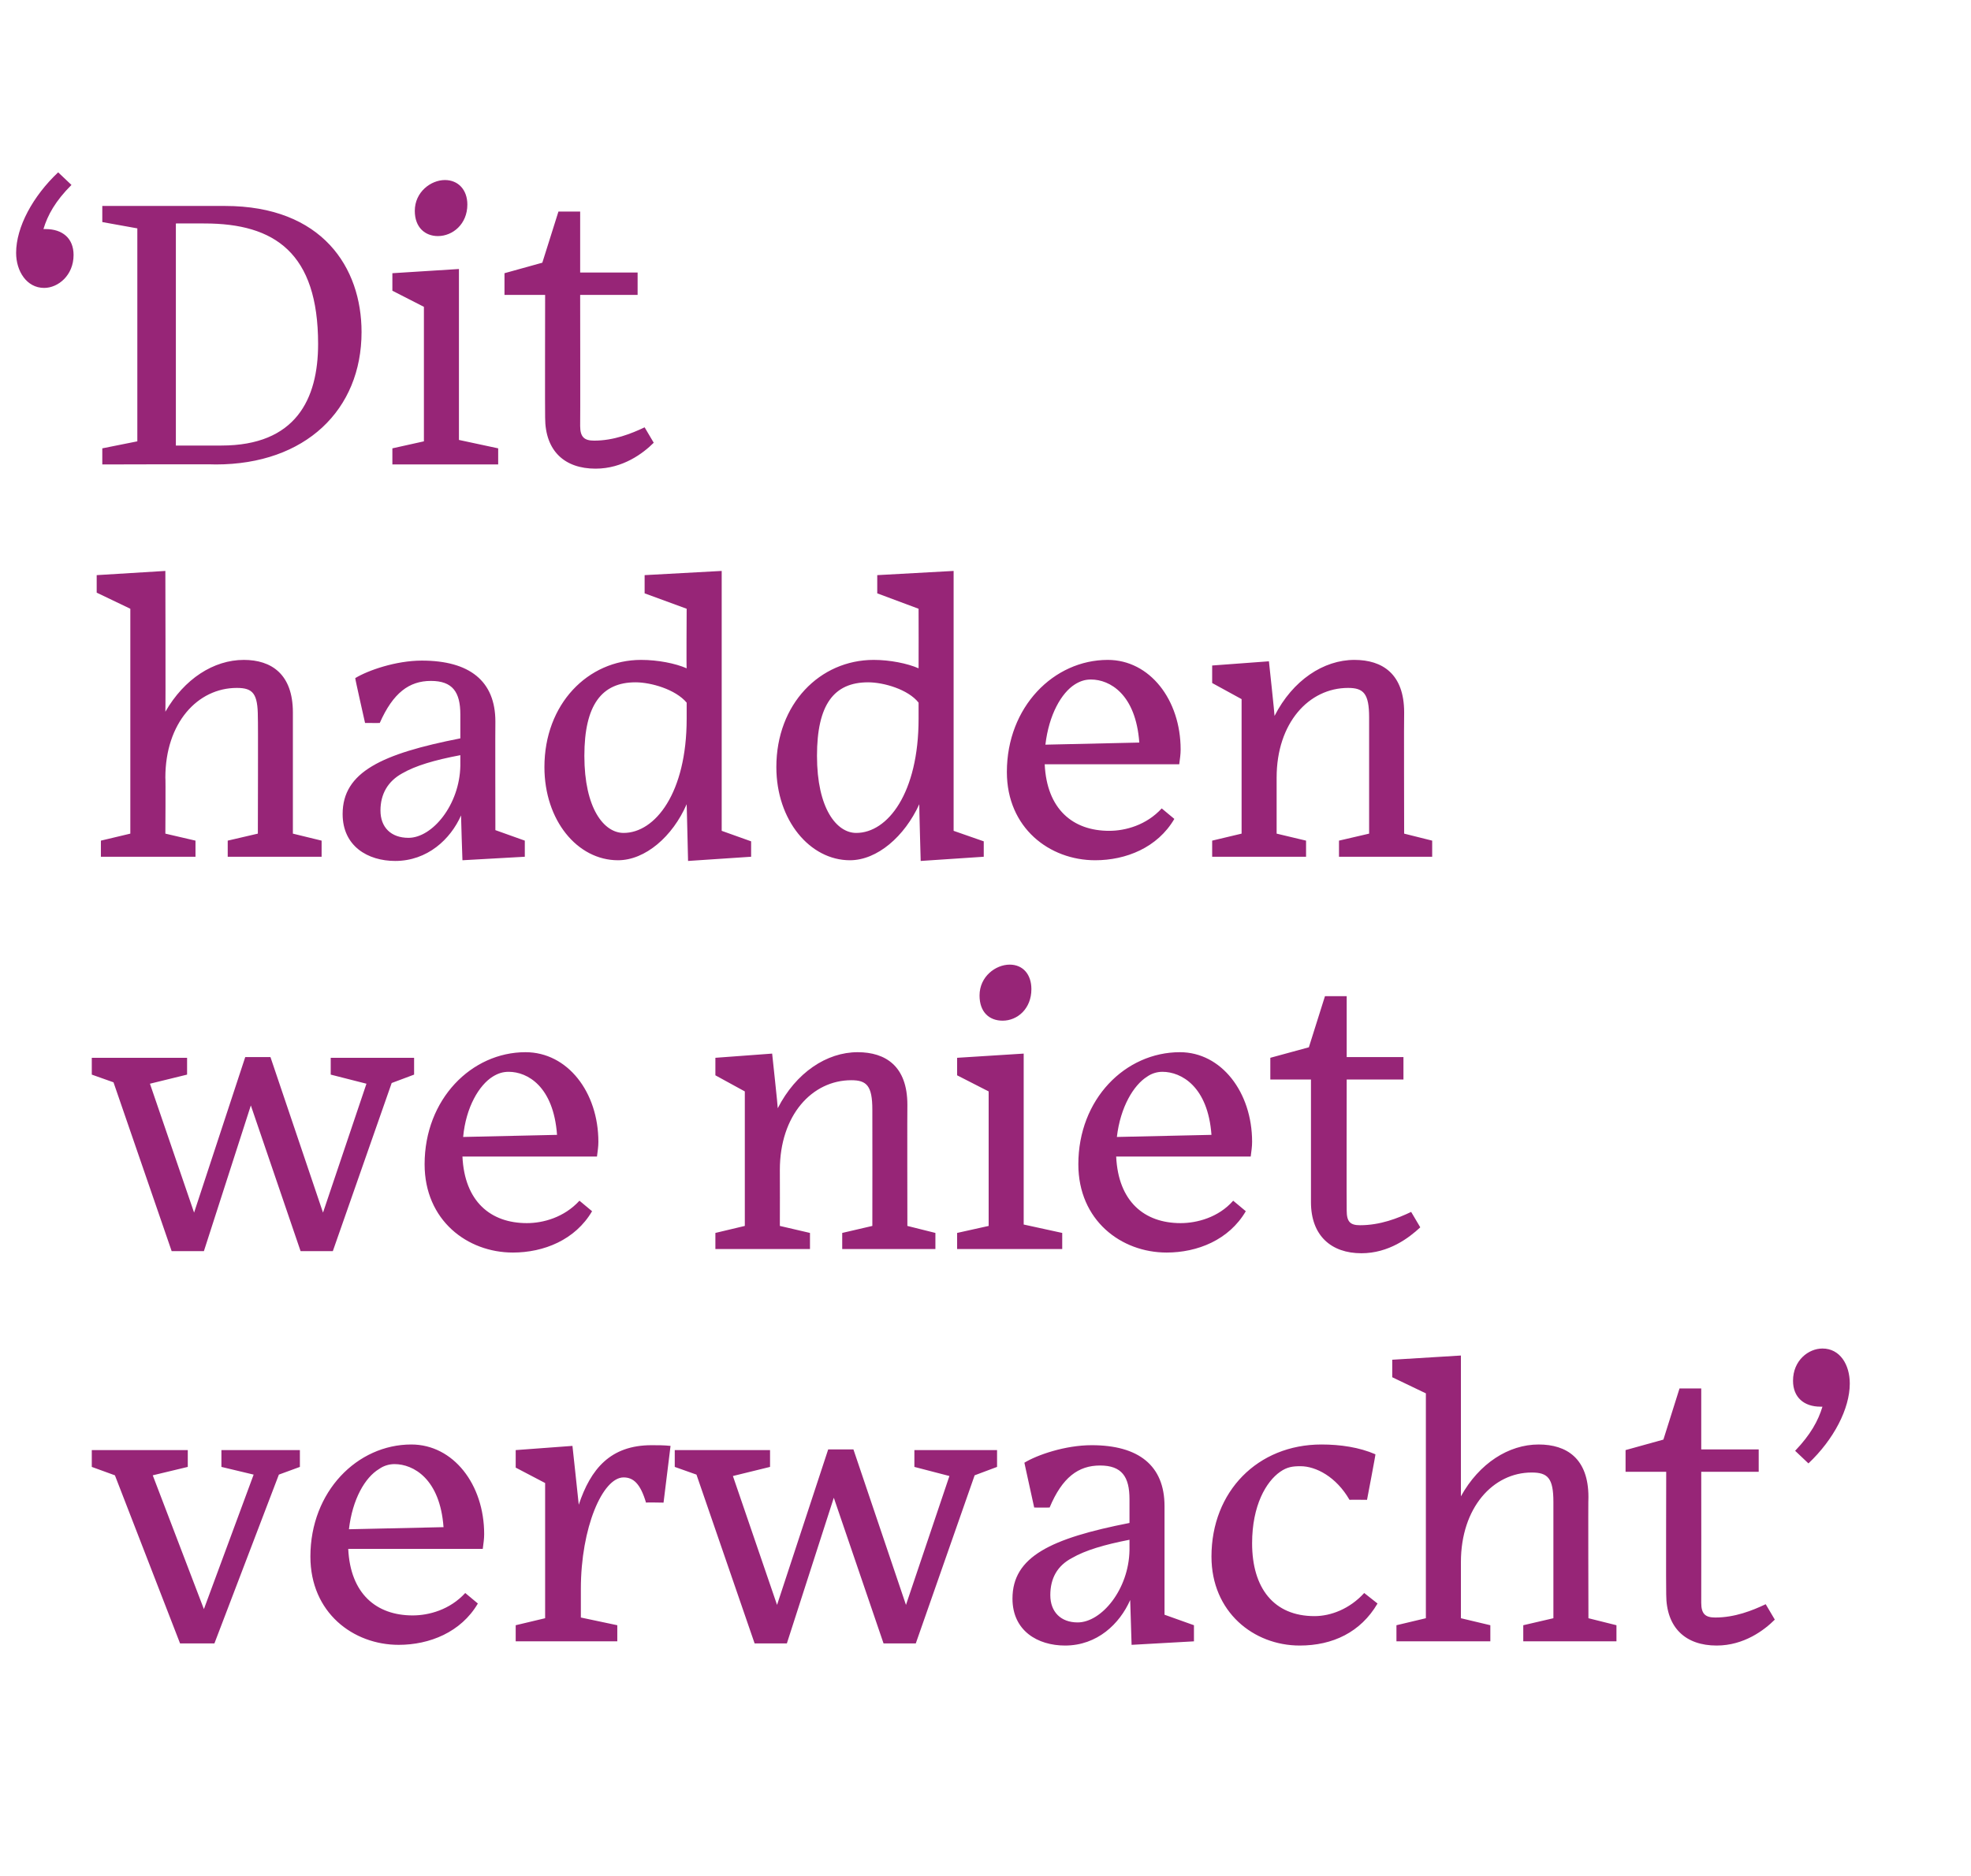
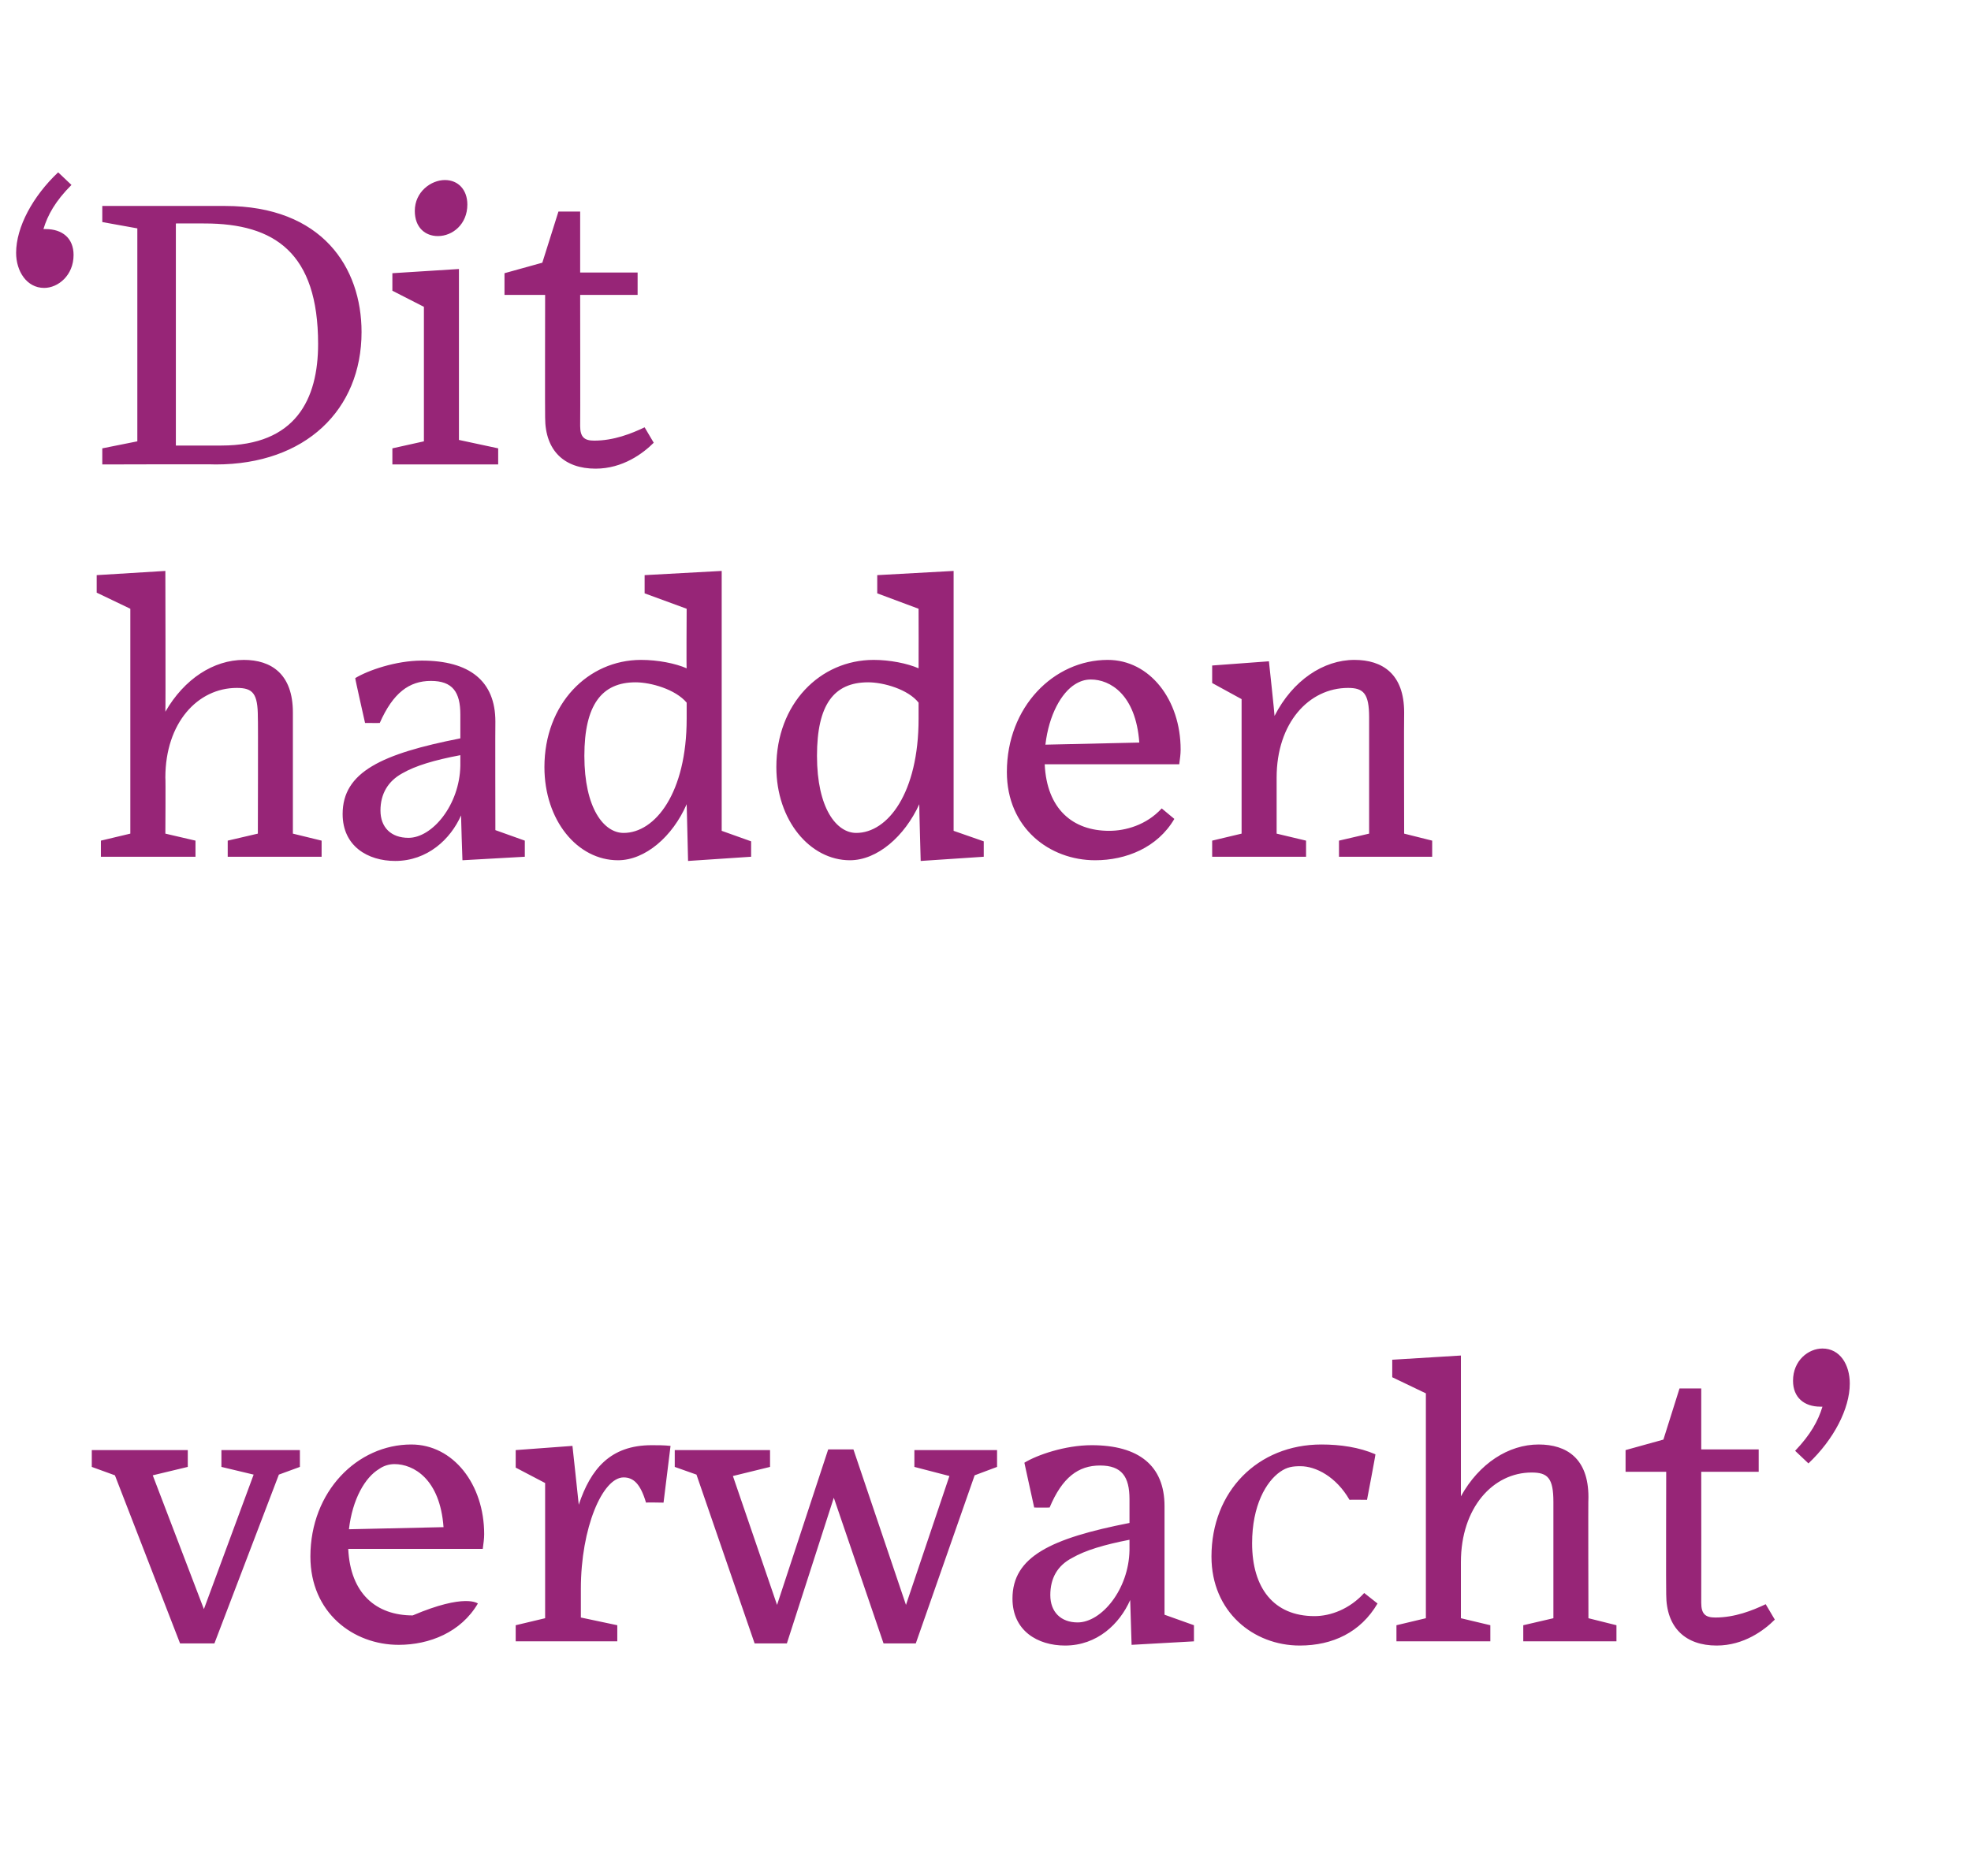
<svg xmlns="http://www.w3.org/2000/svg" version="1.1" width="281.3px" height="267.8px" viewBox="0 -25 281.3 267.8" style="top:-25px">
  <desc>‘ Dit hadden we niet verwacht’</desc>
  <defs />
  <g id="Polygon16558">
-     <path d="M 16.4 185.6 L 13.1 184.4 L 13.1 182 L 26.8 182 L 26.8 184.4 L 21.8 185.6 L 29.1 204.7 L 36.2 185.5 L 31.6 184.4 L 31.6 182 L 42.8 182 L 42.8 184.4 L 39.8 185.5 L 30.6 209.6 L 25.7 209.6 L 16.4 185.6 Z M 49.8 193.3 C 49.8 193.3 63.3 193 63.3 193 C 62.8 186.1 59 184 56.3 184 C 55.6 184 54.8 184.2 54.1 184.7 C 52.1 185.9 50.3 189 49.8 193.3 Z M 56.9 209.8 C 50.4 209.8 44.3 205.2 44.3 197.2 C 44.3 187.9 51 181.2 58.7 181.2 C 64.7 181.2 69.1 186.9 69.1 194 C 69.1 194.7 69 195.3 68.9 196.1 C 68.9 196.1 49.7 196.1 49.7 196.1 C 50 202.5 53.7 205.6 58.9 205.6 C 61.2 205.6 64.2 204.8 66.4 202.4 C 66.4 202.4 68.2 203.9 68.2 203.9 C 65.8 208 61.3 209.8 56.9 209.8 Z M 88.1 209.3 L 73.6 209.3 L 73.6 207 L 77.8 206 L 77.8 186.7 L 73.6 184.5 L 73.6 182 L 81.7 181.4 C 81.7 181.4 82.61 189.78 82.6 189.8 C 84.3 184.7 87.1 181.3 93 181.3 C 93.8 181.3 94.8 181.3 95.7 181.4 C 95.7 181.42 94.7 189.5 94.7 189.5 C 94.7 189.5 92.18 189.45 92.2 189.5 C 91.4 186.8 90.4 185.9 89 185.9 C 86 185.9 82.9 193.1 82.9 201.8 C 82.89 201.77 82.9 201.7 82.9 201.7 L 82.9 205.9 L 88.1 207 L 88.1 209.3 Z M 119 188.8 L 112.3 209.6 L 107.7 209.6 L 99.4 185.5 L 96.3 184.4 L 96.3 182 L 109.9 182 L 109.9 184.4 L 104.6 185.7 L 110.9 204.1 L 118.2 181.9 L 121.8 181.9 L 129.3 204.1 L 135.5 185.7 L 130.5 184.4 L 130.5 182 L 142.3 182 L 142.3 184.4 L 139.1 185.6 L 130.7 209.6 L 126.1 209.6 L 119 188.8 Z M 161.2 196.3 C 161.2 196.3 161.2 194.8 161.2 194.8 C 157.6 195.5 154.9 196.3 153 197.4 C 150.9 198.5 149.9 200.3 149.9 202.7 C 149.9 205.1 151.4 206.6 153.8 206.6 C 157.2 206.6 161.1 201.9 161.2 196.3 Z M 161.3 203.4 C 159.8 206.8 156.6 209.9 152 209.9 C 148.1 209.9 144.5 207.8 144.5 203.2 C 144.5 197.2 150 194.6 161.2 192.4 C 161.2 192.4 161.2 189 161.2 189 C 161.2 185.8 160.1 184.2 157 184.2 C 153.9 184.2 151.6 185.9 149.8 190.2 C 149.76 190.22 147.6 190.2 147.6 190.2 C 147.6 190.2 146.19 183.78 146.2 183.8 C 148 182.7 152 181.3 155.8 181.3 C 162.5 181.3 166.2 184.2 166.2 190 C 166.21 190 166.2 205.5 166.2 205.5 L 170.4 207 L 170.4 209.3 L 161.5 209.8 C 161.5 209.8 161.31 203.42 161.3 203.4 Z M 196.6 203.9 C 194.2 208 190.2 209.9 185.5 209.9 C 178.9 209.9 172.9 205.1 172.9 197.2 C 172.9 187.9 179.5 181.2 188.6 181.2 C 191.3 181.2 194 181.6 196.3 182.6 C 196.35 182.58 195.1 189.1 195.1 189.1 C 195.1 189.1 192.61 189.07 192.6 189.1 C 190.7 185.8 187.8 184.3 185.6 184.3 C 184.5 184.3 183.7 184.4 182.7 185.1 C 180.7 186.5 178.7 189.9 178.7 195.3 C 178.7 201.7 181.8 205.7 187.6 205.7 C 189.9 205.7 192.6 204.7 194.7 202.4 C 194.7 202.4 196.6 203.9 196.6 203.9 Z M 212.7 209.3 L 199.3 209.3 L 199.3 207 L 203.5 206 L 203.5 173.9 L 198.7 171.6 L 198.7 169.1 L 208.5 168.5 C 208.5 168.5 208.5 188.63 208.5 188.6 C 211.1 183.9 215.3 181.2 219.6 181.2 C 223.6 181.2 226.7 183.2 226.7 188.7 C 226.65 188.74 226.7 206 226.7 206 L 230.7 207 L 230.7 209.3 L 217.4 209.3 L 217.4 207 L 221.7 206 C 221.7 206 221.7 189.4 221.7 189.4 C 221.7 186 220.9 185.2 218.6 185.2 C 213.1 185.2 208.5 190.2 208.5 198 C 208.5 198.03 208.5 206 208.5 206 L 212.7 207 L 212.7 209.3 Z M 245 209.9 C 240.6 209.9 237.8 207.4 237.8 202.6 C 237.76 202.6 237.8 185.1 237.8 185.1 L 232 185.1 L 232 182 L 237.4 180.5 L 239.7 173.2 L 242.8 173.2 L 242.8 181.9 L 251 181.9 L 251 185.1 L 242.8 185.1 C 242.8 185.1 242.82 203.8 242.8 203.8 C 242.8 205.4 243.4 205.9 244.8 205.9 C 247.6 205.9 250.1 204.9 252 204 C 252 204 253.3 206.2 253.3 206.2 C 251.8 207.7 248.9 209.9 245 209.9 Z M 256.2 182.1 C 258.4 179.8 259.5 177.8 260.1 175.8 C 260 175.8 259.9 175.8 259.8 175.8 C 257.5 175.8 255.9 174.5 255.9 172.1 C 255.9 169.2 258.1 167.5 260.1 167.5 C 262.6 167.5 264 169.8 264 172.5 C 264 176.1 261.7 180.5 258.1 183.9 C 258.1 183.9 256.2 182.1 256.2 182.1 Z " stroke="none" fill="#972577" />
+     <path d="M 16.4 185.6 L 13.1 184.4 L 13.1 182 L 26.8 182 L 26.8 184.4 L 21.8 185.6 L 29.1 204.7 L 36.2 185.5 L 31.6 184.4 L 31.6 182 L 42.8 182 L 42.8 184.4 L 39.8 185.5 L 30.6 209.6 L 25.7 209.6 L 16.4 185.6 Z M 49.8 193.3 C 49.8 193.3 63.3 193 63.3 193 C 62.8 186.1 59 184 56.3 184 C 55.6 184 54.8 184.2 54.1 184.7 C 52.1 185.9 50.3 189 49.8 193.3 Z M 56.9 209.8 C 50.4 209.8 44.3 205.2 44.3 197.2 C 44.3 187.9 51 181.2 58.7 181.2 C 64.7 181.2 69.1 186.9 69.1 194 C 69.1 194.7 69 195.3 68.9 196.1 C 68.9 196.1 49.7 196.1 49.7 196.1 C 50 202.5 53.7 205.6 58.9 205.6 C 66.4 202.4 68.2 203.9 68.2 203.9 C 65.8 208 61.3 209.8 56.9 209.8 Z M 88.1 209.3 L 73.6 209.3 L 73.6 207 L 77.8 206 L 77.8 186.7 L 73.6 184.5 L 73.6 182 L 81.7 181.4 C 81.7 181.4 82.61 189.78 82.6 189.8 C 84.3 184.7 87.1 181.3 93 181.3 C 93.8 181.3 94.8 181.3 95.7 181.4 C 95.7 181.42 94.7 189.5 94.7 189.5 C 94.7 189.5 92.18 189.45 92.2 189.5 C 91.4 186.8 90.4 185.9 89 185.9 C 86 185.9 82.9 193.1 82.9 201.8 C 82.89 201.77 82.9 201.7 82.9 201.7 L 82.9 205.9 L 88.1 207 L 88.1 209.3 Z M 119 188.8 L 112.3 209.6 L 107.7 209.6 L 99.4 185.5 L 96.3 184.4 L 96.3 182 L 109.9 182 L 109.9 184.4 L 104.6 185.7 L 110.9 204.1 L 118.2 181.9 L 121.8 181.9 L 129.3 204.1 L 135.5 185.7 L 130.5 184.4 L 130.5 182 L 142.3 182 L 142.3 184.4 L 139.1 185.6 L 130.7 209.6 L 126.1 209.6 L 119 188.8 Z M 161.2 196.3 C 161.2 196.3 161.2 194.8 161.2 194.8 C 157.6 195.5 154.9 196.3 153 197.4 C 150.9 198.5 149.9 200.3 149.9 202.7 C 149.9 205.1 151.4 206.6 153.8 206.6 C 157.2 206.6 161.1 201.9 161.2 196.3 Z M 161.3 203.4 C 159.8 206.8 156.6 209.9 152 209.9 C 148.1 209.9 144.5 207.8 144.5 203.2 C 144.5 197.2 150 194.6 161.2 192.4 C 161.2 192.4 161.2 189 161.2 189 C 161.2 185.8 160.1 184.2 157 184.2 C 153.9 184.2 151.6 185.9 149.8 190.2 C 149.76 190.22 147.6 190.2 147.6 190.2 C 147.6 190.2 146.19 183.78 146.2 183.8 C 148 182.7 152 181.3 155.8 181.3 C 162.5 181.3 166.2 184.2 166.2 190 C 166.21 190 166.2 205.5 166.2 205.5 L 170.4 207 L 170.4 209.3 L 161.5 209.8 C 161.5 209.8 161.31 203.42 161.3 203.4 Z M 196.6 203.9 C 194.2 208 190.2 209.9 185.5 209.9 C 178.9 209.9 172.9 205.1 172.9 197.2 C 172.9 187.9 179.5 181.2 188.6 181.2 C 191.3 181.2 194 181.6 196.3 182.6 C 196.35 182.58 195.1 189.1 195.1 189.1 C 195.1 189.1 192.61 189.07 192.6 189.1 C 190.7 185.8 187.8 184.3 185.6 184.3 C 184.5 184.3 183.7 184.4 182.7 185.1 C 180.7 186.5 178.7 189.9 178.7 195.3 C 178.7 201.7 181.8 205.7 187.6 205.7 C 189.9 205.7 192.6 204.7 194.7 202.4 C 194.7 202.4 196.6 203.9 196.6 203.9 Z M 212.7 209.3 L 199.3 209.3 L 199.3 207 L 203.5 206 L 203.5 173.9 L 198.7 171.6 L 198.7 169.1 L 208.5 168.5 C 208.5 168.5 208.5 188.63 208.5 188.6 C 211.1 183.9 215.3 181.2 219.6 181.2 C 223.6 181.2 226.7 183.2 226.7 188.7 C 226.65 188.74 226.7 206 226.7 206 L 230.7 207 L 230.7 209.3 L 217.4 209.3 L 217.4 207 L 221.7 206 C 221.7 206 221.7 189.4 221.7 189.4 C 221.7 186 220.9 185.2 218.6 185.2 C 213.1 185.2 208.5 190.2 208.5 198 C 208.5 198.03 208.5 206 208.5 206 L 212.7 207 L 212.7 209.3 Z M 245 209.9 C 240.6 209.9 237.8 207.4 237.8 202.6 C 237.76 202.6 237.8 185.1 237.8 185.1 L 232 185.1 L 232 182 L 237.4 180.5 L 239.7 173.2 L 242.8 173.2 L 242.8 181.9 L 251 181.9 L 251 185.1 L 242.8 185.1 C 242.8 185.1 242.82 203.8 242.8 203.8 C 242.8 205.4 243.4 205.9 244.8 205.9 C 247.6 205.9 250.1 204.9 252 204 C 252 204 253.3 206.2 253.3 206.2 C 251.8 207.7 248.9 209.9 245 209.9 Z M 256.2 182.1 C 258.4 179.8 259.5 177.8 260.1 175.8 C 260 175.8 259.9 175.8 259.8 175.8 C 257.5 175.8 255.9 174.5 255.9 172.1 C 255.9 169.2 258.1 167.5 260.1 167.5 C 262.6 167.5 264 169.8 264 172.5 C 264 176.1 261.7 180.5 258.1 183.9 C 258.1 183.9 256.2 182.1 256.2 182.1 Z " stroke="none" fill="#972577" />
  </g>
  <g id="Polygon16557">
-     <path d="M 35.8 132.8 L 29.1 153.6 L 24.5 153.6 L 16.2 129.5 L 13.1 128.4 L 13.1 126 L 26.7 126 L 26.7 128.4 L 21.4 129.7 L 27.7 148.1 L 35 125.9 L 38.6 125.9 L 46.1 148.1 L 52.3 129.7 L 47.2 128.4 L 47.2 126 L 59.1 126 L 59.1 128.4 L 55.9 129.6 L 47.5 153.6 L 42.9 153.6 L 35.8 132.8 Z M 66.1 137.3 C 66.1 137.3 79.5 137 79.5 137 C 79 130.1 75.3 128 72.6 128 C 71.8 128 71.1 128.2 70.3 128.7 C 68.4 129.9 66.5 133 66.1 137.3 Z M 73.2 153.8 C 66.7 153.8 60.6 149.2 60.6 141.2 C 60.6 131.9 67.3 125.2 75 125.2 C 81 125.2 85.4 130.9 85.4 138 C 85.4 138.7 85.3 139.3 85.2 140.1 C 85.2 140.1 66 140.1 66 140.1 C 66.3 146.5 70 149.6 75.2 149.6 C 77.5 149.6 80.5 148.8 82.7 146.4 C 82.7 146.4 84.5 147.9 84.5 147.9 C 82.1 152 77.6 153.8 73.2 153.8 Z M 115.6 153.3 L 102.1 153.3 L 102.1 151 L 106.3 150 L 106.3 130.8 L 102.1 128.5 L 102.1 126 L 110.2 125.4 C 110.2 125.4 111.04 133.17 111 133.2 C 113.6 128.1 118 125.2 122.4 125.2 C 126.4 125.2 129.5 127.2 129.5 132.7 C 129.47 132.74 129.5 150 129.5 150 L 133.5 151 L 133.5 153.3 L 120.2 153.3 L 120.2 151 L 124.5 150 C 124.5 150 124.52 133.4 124.5 133.4 C 124.5 130 123.7 129.2 121.5 129.2 C 115.9 129.2 111.3 134.2 111.3 142 C 111.32 142.03 111.3 150 111.3 150 L 115.6 151 L 115.6 153.3 Z M 147.2 116.2 C 147.2 119 145.2 120.7 143.1 120.7 C 141.2 120.7 139.8 119.5 139.8 117.1 C 139.8 114.4 142.1 112.7 144.1 112.7 C 146 112.7 147.2 114.1 147.2 116.2 Z M 136.6 153.3 L 136.6 151 L 141.1 150 L 141.1 130.8 L 136.6 128.5 L 136.6 126 L 146.1 125.4 L 146.1 149.8 L 151.6 151 L 151.6 153.3 L 136.6 153.3 Z M 159.4 137.3 C 159.4 137.3 172.9 137 172.9 137 C 172.4 130.1 168.6 128 165.9 128 C 165.2 128 164.4 128.2 163.7 128.7 C 161.8 129.9 159.9 133 159.4 137.3 Z M 166.5 153.8 C 160 153.8 153.9 149.2 153.9 141.2 C 153.9 131.9 160.6 125.2 168.4 125.2 C 174.3 125.2 178.7 130.9 178.7 138 C 178.7 138.7 178.6 139.3 178.5 140.1 C 178.5 140.1 159.3 140.1 159.3 140.1 C 159.6 146.5 163.3 149.6 168.5 149.6 C 170.8 149.6 173.9 148.8 176 146.4 C 176 146.4 177.8 147.9 177.8 147.9 C 175.4 152 170.9 153.8 166.5 153.8 Z M 194.3 153.9 C 190 153.9 187.1 151.4 187.1 146.6 C 187.11 146.6 187.1 129.1 187.1 129.1 L 181.3 129.1 L 181.3 126 L 186.8 124.5 L 189.1 117.2 L 192.2 117.2 L 192.2 125.9 L 200.3 125.9 L 200.3 129.1 L 192.2 129.1 C 192.2 129.1 192.17 147.8 192.2 147.8 C 192.2 149.4 192.7 149.9 194.1 149.9 C 197 149.9 199.5 148.9 201.4 148 C 201.4 148 202.7 150.2 202.7 150.2 C 201.1 151.7 198.2 153.9 194.3 153.9 Z " stroke="none" fill="#972577" />
-   </g>
+     </g>
  <g id="Polygon16556">
    <path d="M 27.9 97.3 L 14.4 97.3 L 14.4 95 L 18.6 94 L 18.6 61.9 L 13.8 59.6 L 13.8 57.1 L 23.6 56.5 C 23.6 56.5 23.65 76.63 23.6 76.6 C 26.3 71.9 30.5 69.2 34.8 69.2 C 38.7 69.2 41.8 71.2 41.8 76.7 C 41.8 76.74 41.8 94 41.8 94 L 45.9 95 L 45.9 97.3 L 32.5 97.3 L 32.5 95 L 36.8 94 C 36.8 94 36.85 77.4 36.8 77.4 C 36.8 74 36.1 73.2 33.8 73.2 C 28.2 73.2 23.6 78.2 23.6 86 C 23.65 86.03 23.6 94 23.6 94 L 27.9 95 L 27.9 97.3 Z M 65.7 84.3 C 65.7 84.3 65.7 82.8 65.7 82.8 C 62 83.5 59.3 84.3 57.4 85.4 C 55.4 86.5 54.3 88.3 54.3 90.7 C 54.3 93.1 55.8 94.6 58.3 94.6 C 61.7 94.6 65.6 89.9 65.7 84.3 Z M 65.8 91.4 C 64.3 94.8 61 97.9 56.4 97.9 C 52.5 97.9 48.9 95.8 48.9 91.2 C 48.9 85.2 54.5 82.6 65.7 80.4 C 65.7 80.4 65.7 77 65.7 77 C 65.7 73.8 64.6 72.2 61.5 72.2 C 58.4 72.2 56.1 73.9 54.2 78.2 C 54.23 78.22 52.1 78.2 52.1 78.2 C 52.1 78.2 50.65 71.78 50.7 71.8 C 52.5 70.7 56.5 69.3 60.2 69.3 C 67 69.3 70.7 72.2 70.7 78 C 70.67 78 70.7 93.5 70.7 93.5 L 74.9 95 L 74.9 97.3 L 66 97.8 C 66 97.8 65.78 91.42 65.8 91.4 Z M 98 89.8 C 96 94.4 92.1 97.8 88.2 97.8 C 82.4 97.8 77.7 92.1 77.7 84.5 C 77.7 75.5 83.9 69.2 91.5 69.2 C 93.9 69.2 96.4 69.7 98 70.4 C 97.95 70.41 98 61.9 98 61.9 L 92 59.7 L 92 57.1 L 103 56.5 L 103 93.6 L 107.2 95.1 L 107.2 97.3 L 98.2 97.9 C 98.2 97.9 98.01 89.77 98 89.8 Z M 98 77.6 C 98 77.6 98 75.3 98 75.3 C 96.4 73.4 92.9 72.4 90.7 72.4 C 85.9 72.4 83.4 75.6 83.4 82.9 C 83.4 90.4 86.2 93.9 89 93.9 C 93.5 93.9 98 88.2 98 77.6 Z M 131.2 89.8 C 129.1 94.4 125.2 97.8 121.3 97.8 C 115.6 97.8 110.8 92.1 110.8 84.5 C 110.8 75.5 117 69.2 124.7 69.2 C 127 69.2 129.5 69.7 131.1 70.4 C 131.12 70.41 131.1 61.9 131.1 61.9 L 125.2 59.7 L 125.2 57.1 L 136.1 56.5 L 136.1 93.6 L 140.4 95.1 L 140.4 97.3 L 131.4 97.9 C 131.4 97.9 131.17 89.77 131.2 89.8 Z M 131.1 77.6 C 131.1 77.6 131.1 75.3 131.1 75.3 C 129.6 73.4 126.1 72.4 123.9 72.4 C 119 72.4 116.6 75.6 116.6 82.9 C 116.6 90.4 119.4 93.9 122.2 93.9 C 126.7 93.9 131.1 88.2 131.1 77.6 Z M 149.2 81.3 C 149.2 81.3 162.6 81 162.6 81 C 162.1 74.1 158.4 72 155.7 72 C 154.9 72 154.2 72.2 153.4 72.7 C 151.5 73.9 149.7 77 149.2 81.3 Z M 156.3 97.8 C 149.8 97.8 143.7 93.2 143.7 85.2 C 143.7 75.9 150.4 69.2 158.1 69.2 C 164.1 69.2 168.5 74.9 168.5 82 C 168.5 82.7 168.4 83.3 168.3 84.1 C 168.3 84.1 149.1 84.1 149.1 84.1 C 149.4 90.5 153.1 93.6 158.3 93.6 C 160.6 93.6 163.6 92.8 165.8 90.4 C 165.8 90.4 167.6 91.9 167.6 91.9 C 165.2 96 160.7 97.8 156.3 97.8 Z M 186.4 97.3 L 173 97.3 L 173 95 L 177.2 94 L 177.2 74.8 L 173 72.5 L 173 70 L 181.1 69.4 C 181.1 69.4 181.94 77.17 181.9 77.2 C 184.5 72.1 188.9 69.2 193.3 69.2 C 197.3 69.2 200.4 71.2 200.4 76.7 C 200.36 76.74 200.4 94 200.4 94 L 204.4 95 L 204.4 97.3 L 191.1 97.3 L 191.1 95 L 195.4 94 C 195.4 94 195.41 77.4 195.4 77.4 C 195.4 74 194.6 73.2 192.4 73.2 C 186.8 73.2 182.2 78.2 182.2 86 C 182.21 86.03 182.2 94 182.2 94 L 186.4 95 L 186.4 97.3 Z " stroke="none" fill="#972577" />
  </g>
  <g id="Polygon16555">
    <path d="M 2.3 11.1 C 2.3 7.4 4.7 3 8.3 -0.4 C 8.3 -0.4 10.2 1.4 10.2 1.4 C 7.9 3.7 6.8 5.7 6.2 7.7 C 6.3 7.7 6.4 7.7 6.5 7.7 C 8.9 7.7 10.5 9 10.5 11.4 C 10.5 14.3 8.3 16.1 6.3 16.1 C 3.8 16.1 2.3 13.7 2.3 11.1 Z M 25.1 6.9 L 25.1 38.6 C 25.1 38.6 31.57 38.61 31.6 38.6 C 42.2 38.6 45.4 32 45.4 24.1 C 45.4 11.1 39.2 6.9 29.2 6.9 C 29.2 6.88 25.1 6.9 25.1 6.9 Z M 14.6 39 L 19.6 38 L 19.6 7.6 L 14.6 6.7 L 14.6 4.4 C 14.6 4.4 32.12 4.4 32.1 4.4 C 46 4.4 51.6 13.2 51.6 22.4 C 51.6 33.5 43.6 41.3 30.8 41.3 C 30.8 41.25 14.6 41.3 14.6 41.3 L 14.6 39 Z M 66.7 4.2 C 66.7 7 64.6 8.7 62.5 8.7 C 60.7 8.7 59.2 7.5 59.2 5.1 C 59.2 2.4 61.5 0.7 63.5 0.7 C 65.4 0.7 66.7 2.1 66.7 4.2 Z M 56 41.3 L 56 39 L 60.5 38 L 60.5 18.8 L 56 16.5 L 56 14 L 65.5 13.4 L 65.5 37.8 L 71.1 39 L 71.1 41.3 L 56 41.3 Z M 85 41.9 C 80.6 41.9 77.8 39.4 77.8 34.6 C 77.77 34.6 77.8 17.1 77.8 17.1 L 72 17.1 L 72 14 L 77.4 12.5 L 79.7 5.2 L 82.8 5.2 L 82.8 13.9 L 91 13.9 L 91 17.1 L 82.8 17.1 C 82.8 17.1 82.83 35.8 82.8 35.8 C 82.8 37.4 83.4 37.9 84.8 37.9 C 87.6 37.9 90.1 36.9 92 36 C 92 36 93.3 38.2 93.3 38.2 C 91.8 39.7 88.9 41.9 85 41.9 Z " stroke="none" fill="#972577" />
  </g>
</svg>